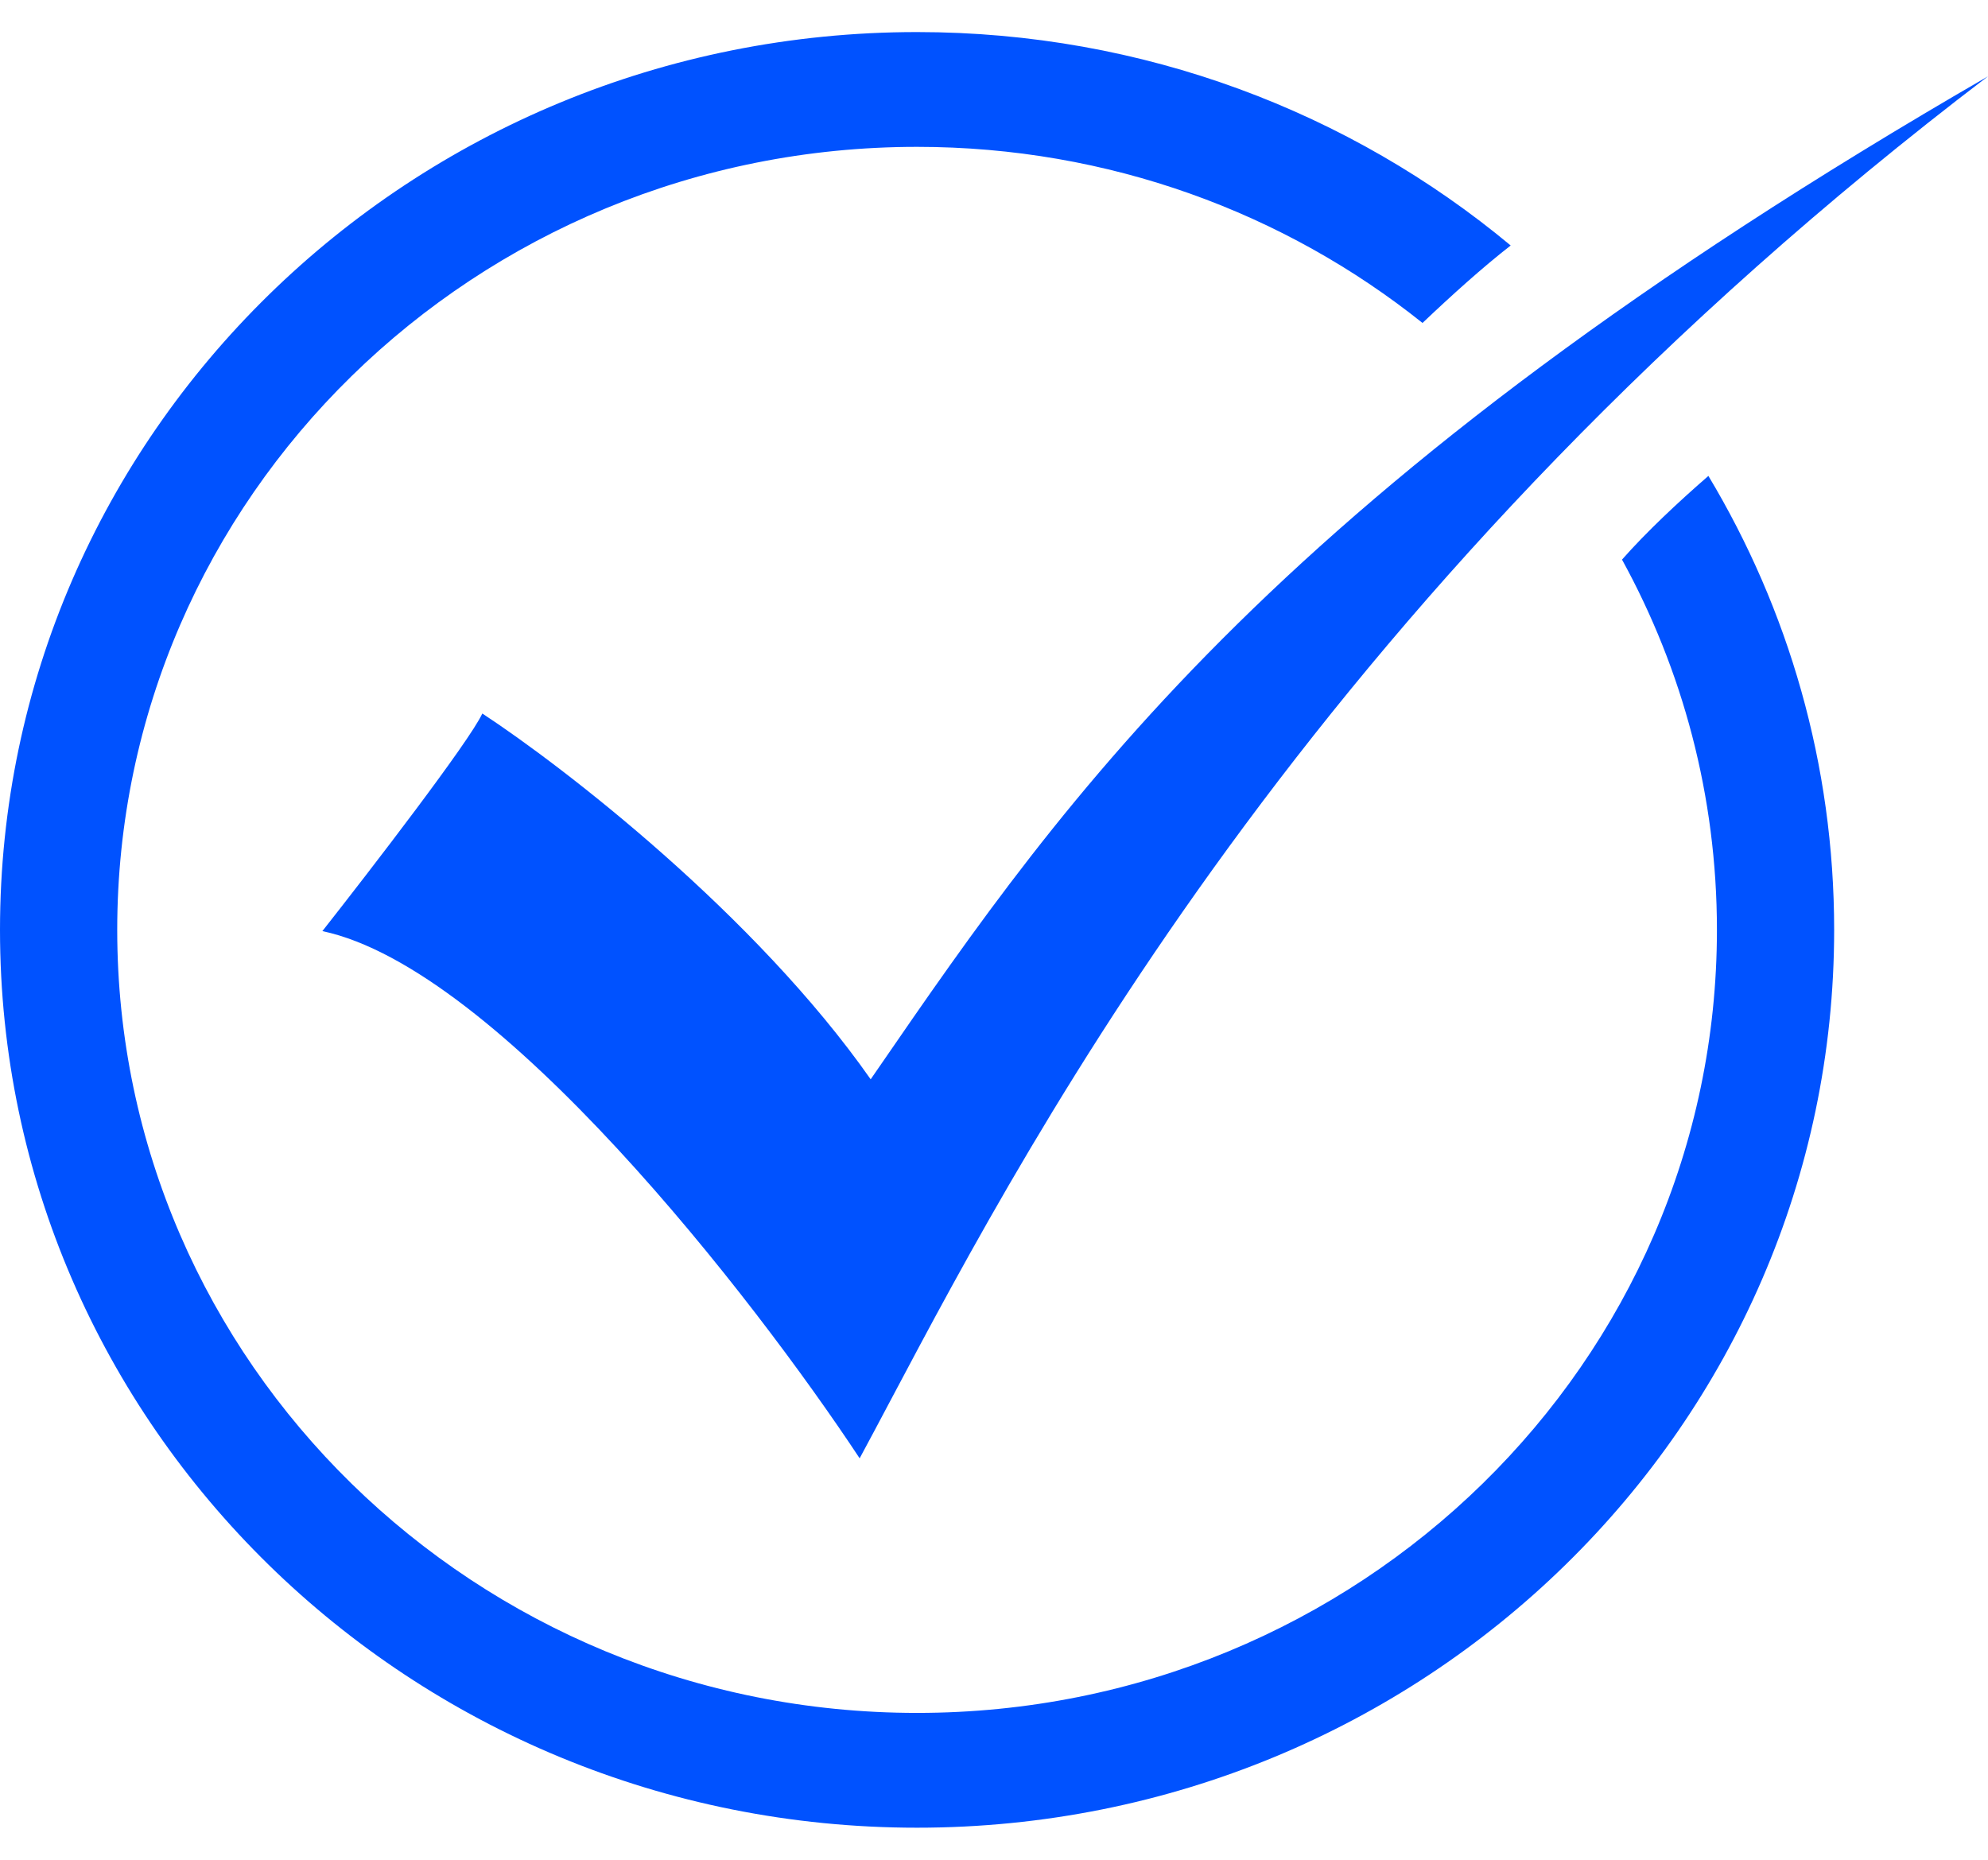
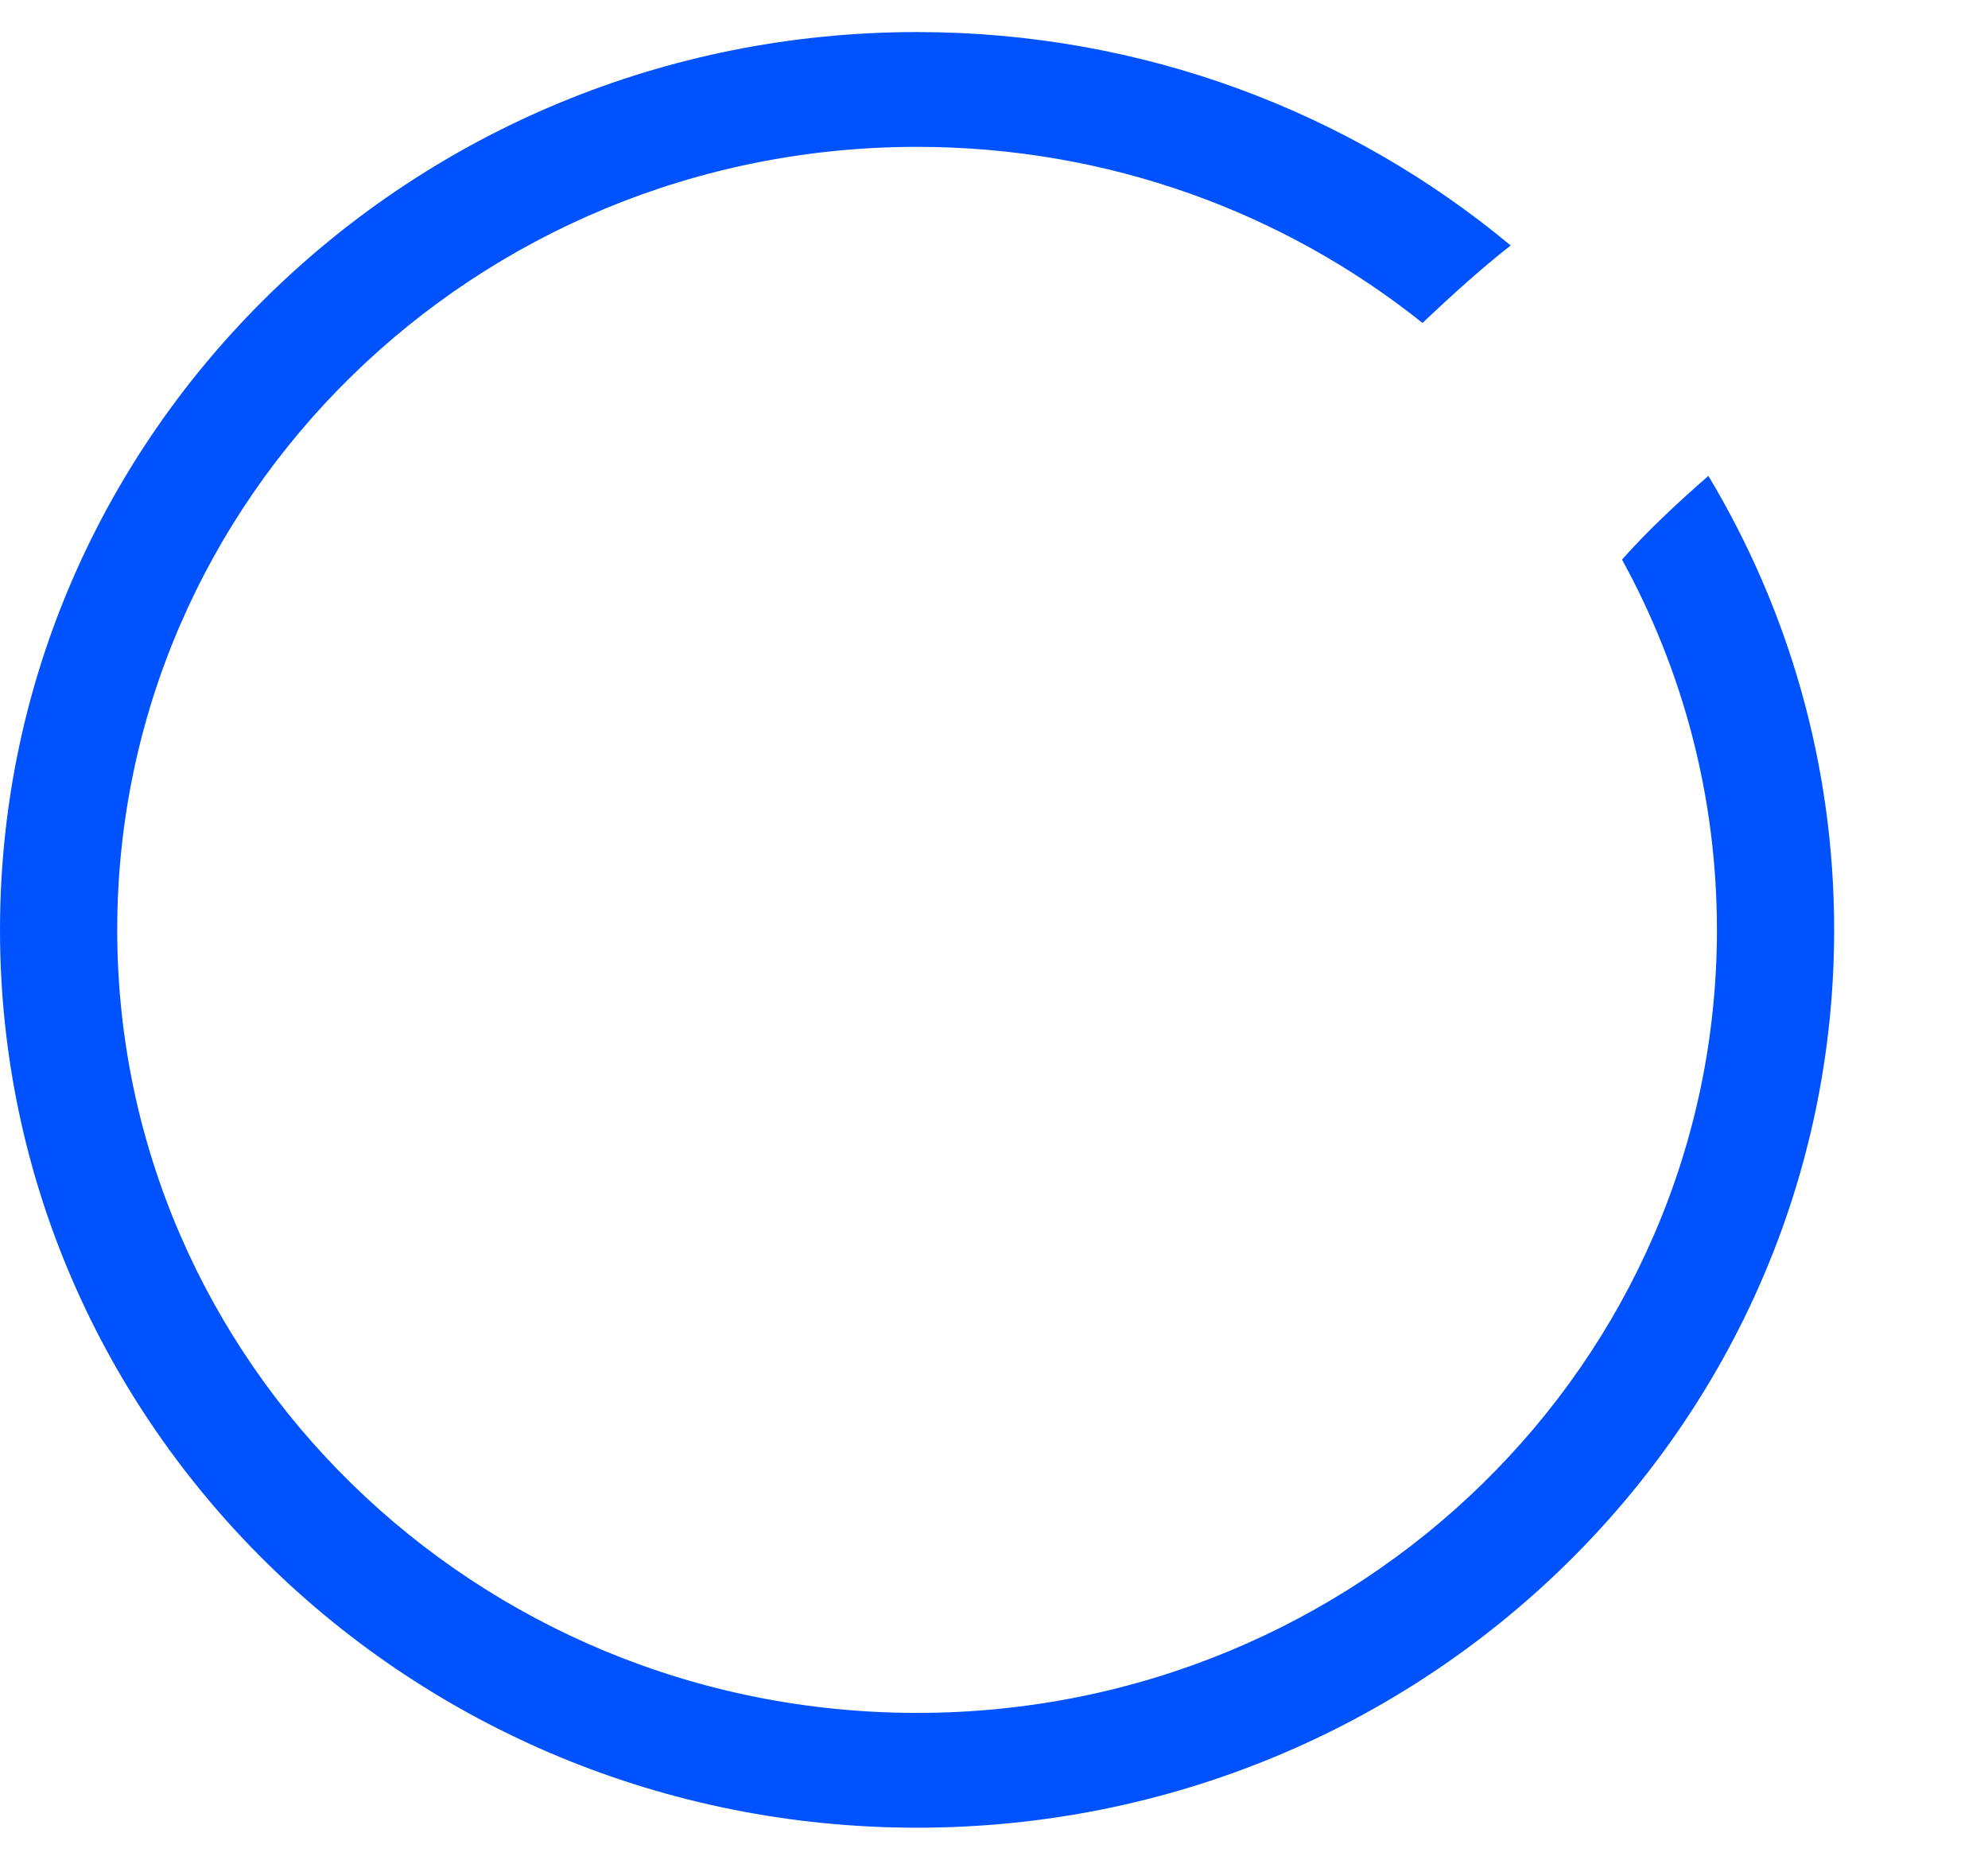
<svg xmlns="http://www.w3.org/2000/svg" width="31" height="29" viewBox="0 0 31 29" fill="none">
  <path d="M14.3 28.5C22.198 28.5 28.601 22.232 28.601 14.5C28.601 11.917 27.886 9.498 26.64 7.421C26.169 7.83 25.673 8.295 25.293 8.726C26.237 10.445 26.773 12.411 26.773 14.5C26.773 21.244 21.189 26.71 14.3 26.71C7.412 26.71 1.828 21.244 1.828 14.5C1.828 7.756 7.412 2.29 14.3 2.29C17.29 2.29 20.034 3.319 22.182 5.036C22.632 4.608 23.126 4.163 23.557 3.828C21.062 1.752 17.831 0.5 14.3 0.5C6.402 0.5 0 6.768 0 14.5C0 22.232 6.402 28.5 14.3 28.5Z" fill="#0052FF" />
-   <path d="M5.027 14.519C5.776 13.568 7.323 11.558 7.521 11.126C8.791 11.959 11.779 14.265 13.577 16.83L13.688 16.669C16.612 12.42 19.944 7.577 31 1.19C20.665 9.055 16.152 17.565 13.885 21.84C13.713 22.165 13.553 22.466 13.405 22.74C11.755 20.242 7.769 15.1 5.027 14.519Z" fill="#0052FF" />
</svg>